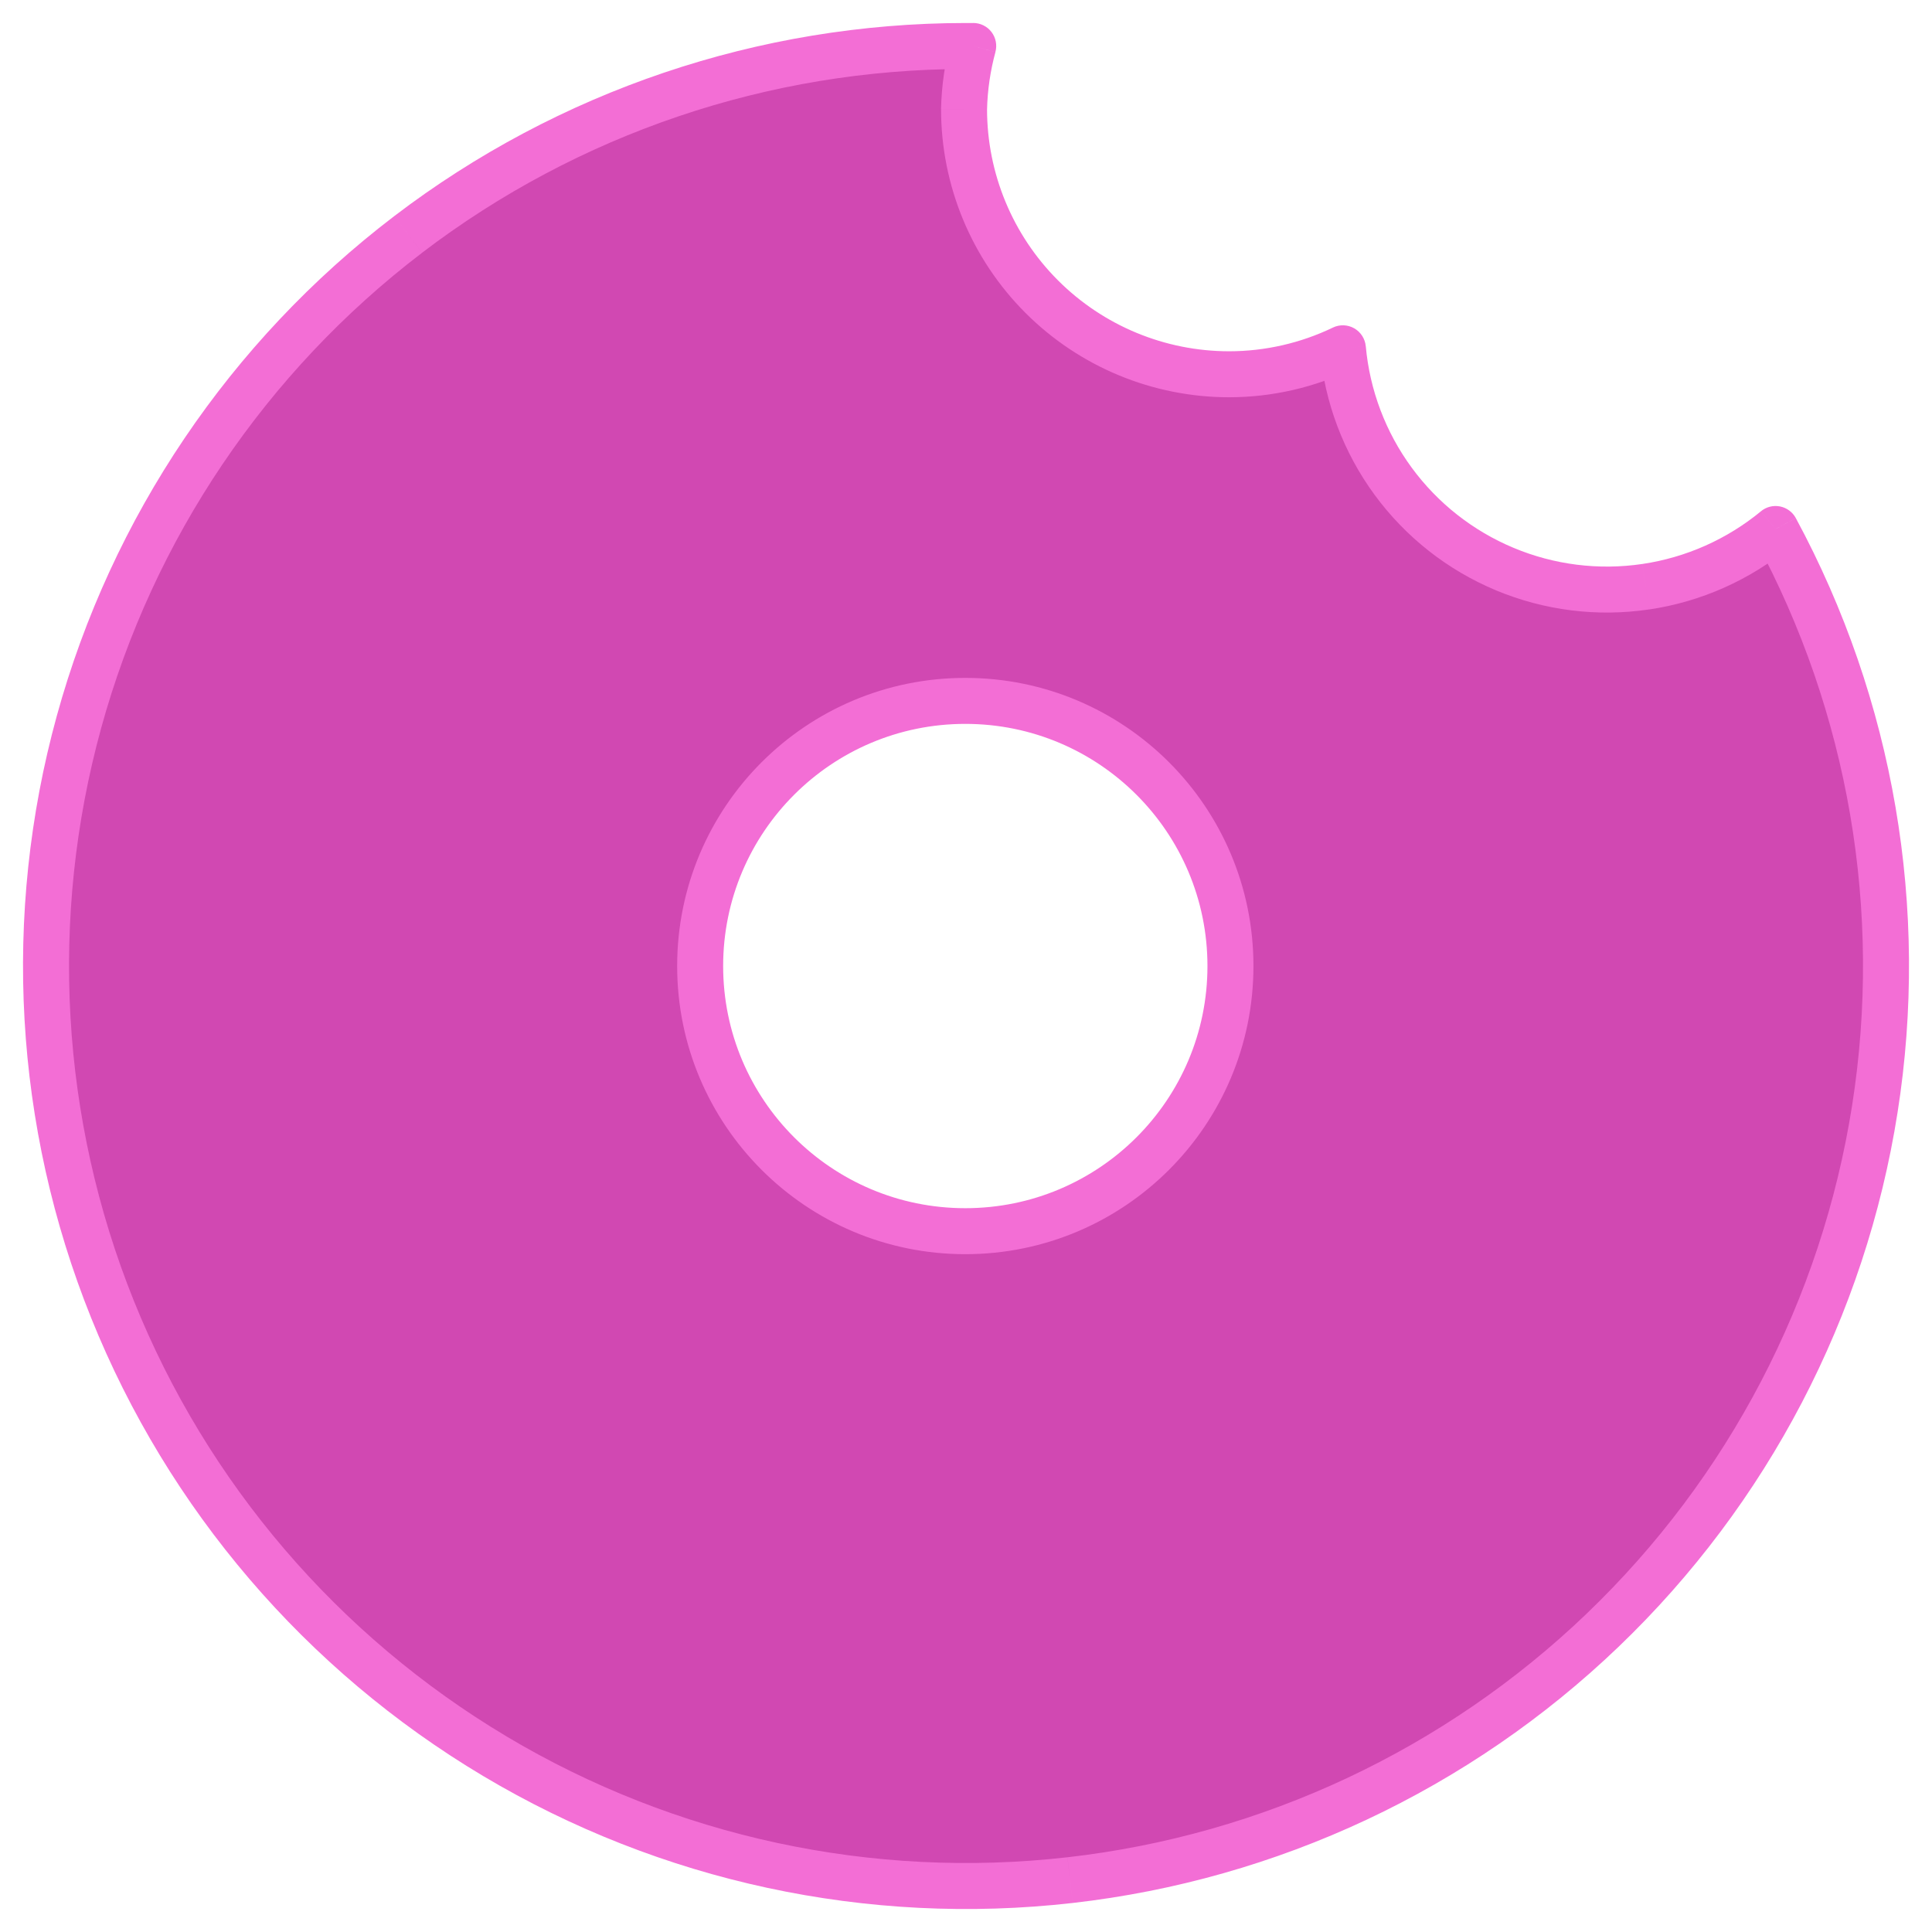
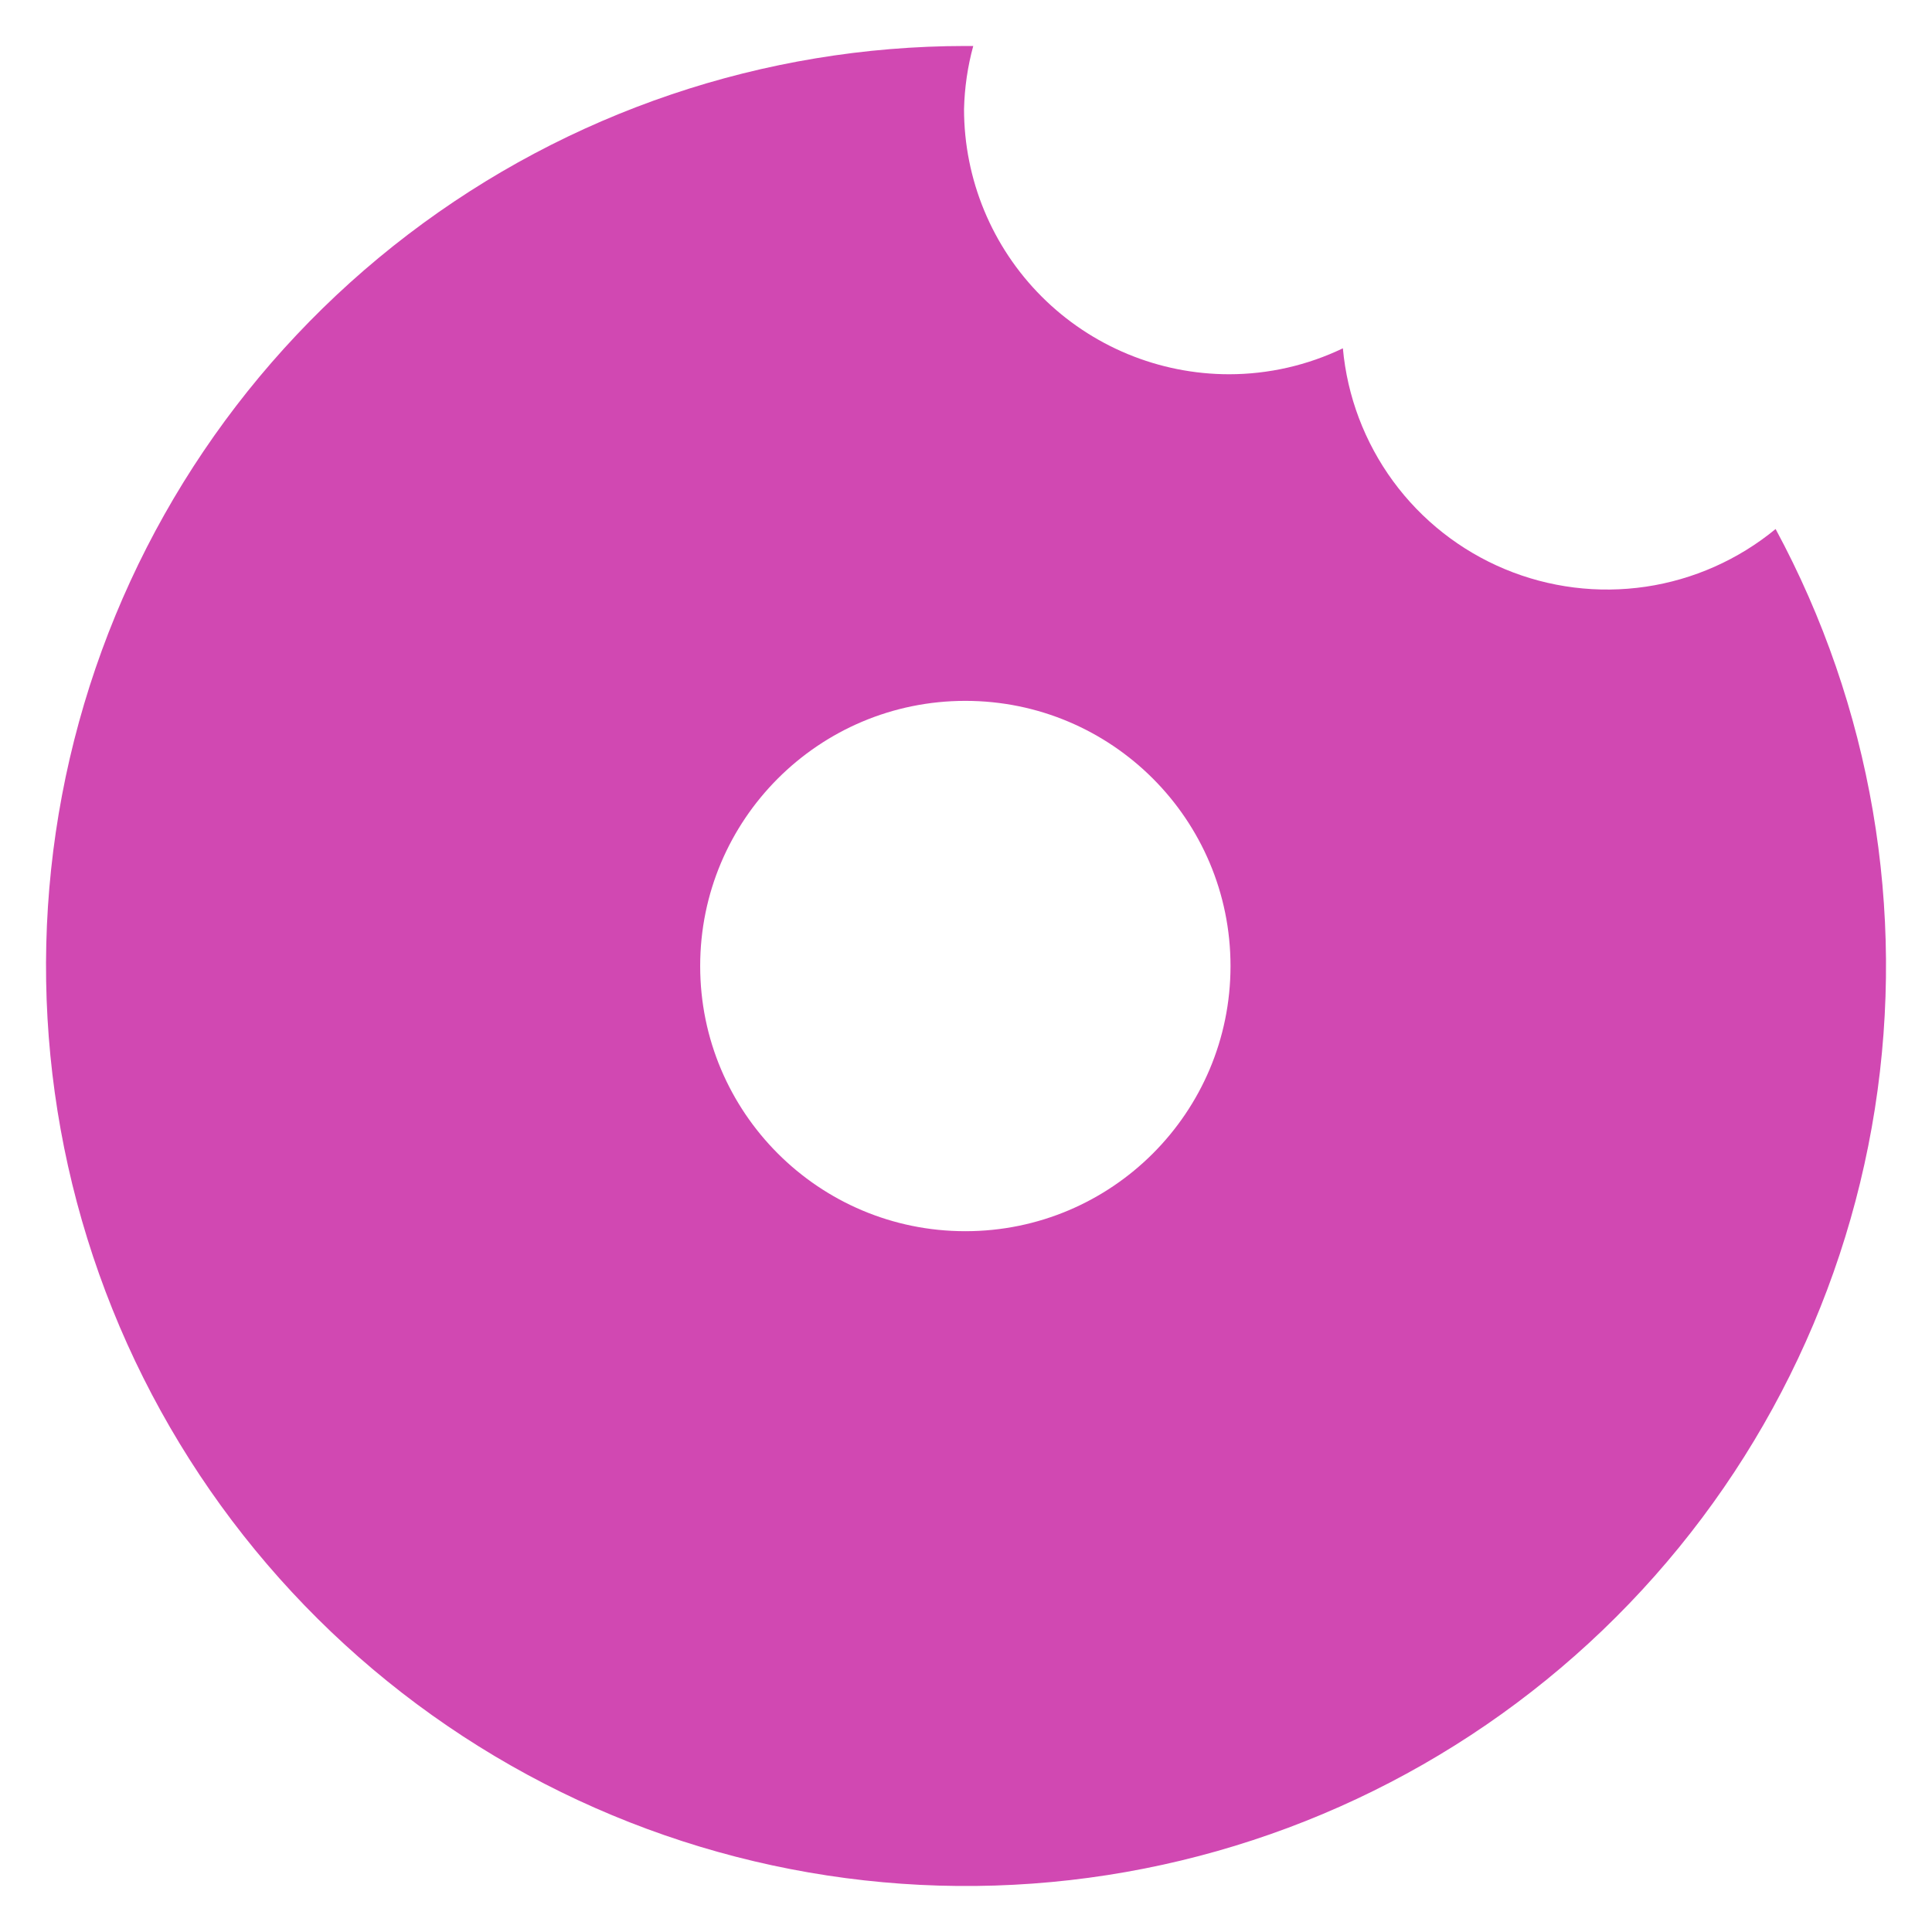
<svg xmlns="http://www.w3.org/2000/svg" fill="none" height="56" viewBox="0 0 56 56" width="56">
  <path clip-rule="evenodd" d="m47.703 17.006c1.383-.205 2.684-.783 3.764-1.672 2.772 5.136 3.783 11.04 2.877 16.806-.906 5.766-3.679 11.075-7.893 15.114-4.214 4.038-9.637 6.583-15.436 7.242-5.799.66-11.655-.602-16.669-3.59-5.014-2.989-8.908-7.54-11.086-12.955-2.178-5.415-2.519-11.395-.971-17.023 1.548-5.628 4.899-10.592 9.54-14.132 4.641-3.54 10.315-5.459 16.152-5.463h.229c-.163.596-.252 1.21-.267 1.829 0 2.038.81 3.993 2.251 5.435 1.441 1.441 3.396 2.251 5.435 2.251 1.141-.001 2.267-.258 3.295-.752.126 1.393.63 2.724 1.456 3.852s1.946 2.008 3.236 2.547c1.29.539 2.703.715 4.087.511zm-12.036 10.995c0 4.245-3.441 7.686-7.686 7.686s-7.686-3.441-7.686-7.686 3.441-7.686 7.686-7.686 7.686 3.441 7.686 7.686z" fill="#d148b2" fill-rule="evenodd" />
-   <path d="m51.466 15.334.587-.317c-.095-.175-.263-.299-.459-.338-.196-.038-.398.013-.552.14zm-3.764 1.672.098.659zm-1.252 30.248.461.481zm-32.105 3.652.341-.573zm-11.086-12.955-.619.249zm-.971-17.023-.643-.177zm9.54-14.132.404.53zm16.152-5.463v-.667h-.001zm.229 0 .643.175c.055-.2.013-.415-.113-.58-.126-.165-.322-.262-.53-.262zm-.267 1.829-.666-.015c-0.0.005-0.0.01-0.0.015zm2.251 5.435-.471.471v0zm5.435 2.251v.667h.001zm3.295-.752.664-.06c-.02-.218-.145-.412-.335-.52s-.421-.116-.618-.021zm12.119 4.724c-.986.812-2.174 1.34-3.437 1.527l.195 1.319c1.503-.222 2.917-.851 4.09-1.817zm3.96 17.424c.929-5.91-.107-11.962-2.949-17.226l-1.173.633c2.703 5.008 3.689 10.764 2.805 16.386zm-8.09 15.492c4.319-4.139 7.162-9.582 8.09-15.492l-1.317-.207c-.883 5.622-3.587 10.799-7.696 14.736zm-15.822 7.423c5.944-.676 11.503-3.284 15.822-7.423l-.922-.963c-4.109 3.937-9.396 6.418-15.05 7.061zm-17.085-3.68c5.139 3.063 11.141 4.356 17.085 3.68l-.151-1.325c-5.654.643-11.364-.586-16.252-3.5zm-11.363-13.279c2.232 5.551 6.224 10.215 11.363 13.279l.683-1.145c-4.888-2.914-8.685-7.351-10.809-12.631zm-.996-17.449c-1.587 5.768-1.237 11.898.996 17.449l1.237-.497c-2.124-5.28-2.456-11.11-.947-16.598zm9.779-14.485c-4.757 3.628-8.192 8.717-9.779 14.485l1.286.354c1.509-5.487 4.777-10.327 9.302-13.778zm16.556-5.599c-5.983.004-11.799 1.971-16.556 5.599l.809 1.06c4.525-3.451 10.057-5.322 15.748-5.326zm.229 0h-.229v1.333h.229zm.4 2.511c.013-.564.095-1.124.243-1.669l-1.286-.351c-.177.649-.274 1.316-.29 1.989zm2.056 4.948c-1.316-1.316-2.056-3.102-2.056-4.963h-1.333c0 2.215.88 4.34 2.446 5.906zm4.963 2.056c-1.861 0-3.647-.74-4.963-2.056l-.943.943c1.566 1.566 3.691 2.446 5.906 2.446zm3.006-.687c-.938.451-1.966.686-3.007.687l.001 1.333c1.241-.001 2.465-.281 3.583-.818zm2.283 4.059c-.755-1.03-1.215-2.246-1.33-3.518l-1.328.12c.137 1.513.684 2.961 1.583 4.186zm2.955 2.326c-1.178-.492-2.2-1.296-2.955-2.326l-1.075.788c.899 1.226 2.115 2.183 3.517 2.768zm3.732.467c-1.263.187-2.554.026-3.732-.467l-.514 1.23c1.402.586 2.938.778 4.441.555zm-19.625 20.006c4.613 0 8.352-3.74 8.352-8.352h-1.333c0 3.877-3.143 7.019-7.019 7.019zm-8.352-8.352c0 4.613 3.739 8.352 8.352 8.352v-1.333c-3.877 0-7.019-3.143-7.019-7.019zm8.352-8.352c-4.613 0-8.352 3.74-8.352 8.352h1.333c0-3.877 3.143-7.019 7.019-7.019zm8.352 8.352c0-4.613-3.74-8.352-8.352-8.352v1.333c3.877 0 7.019 3.143 7.019 7.019z" fill="#f36ed5" />
</svg>